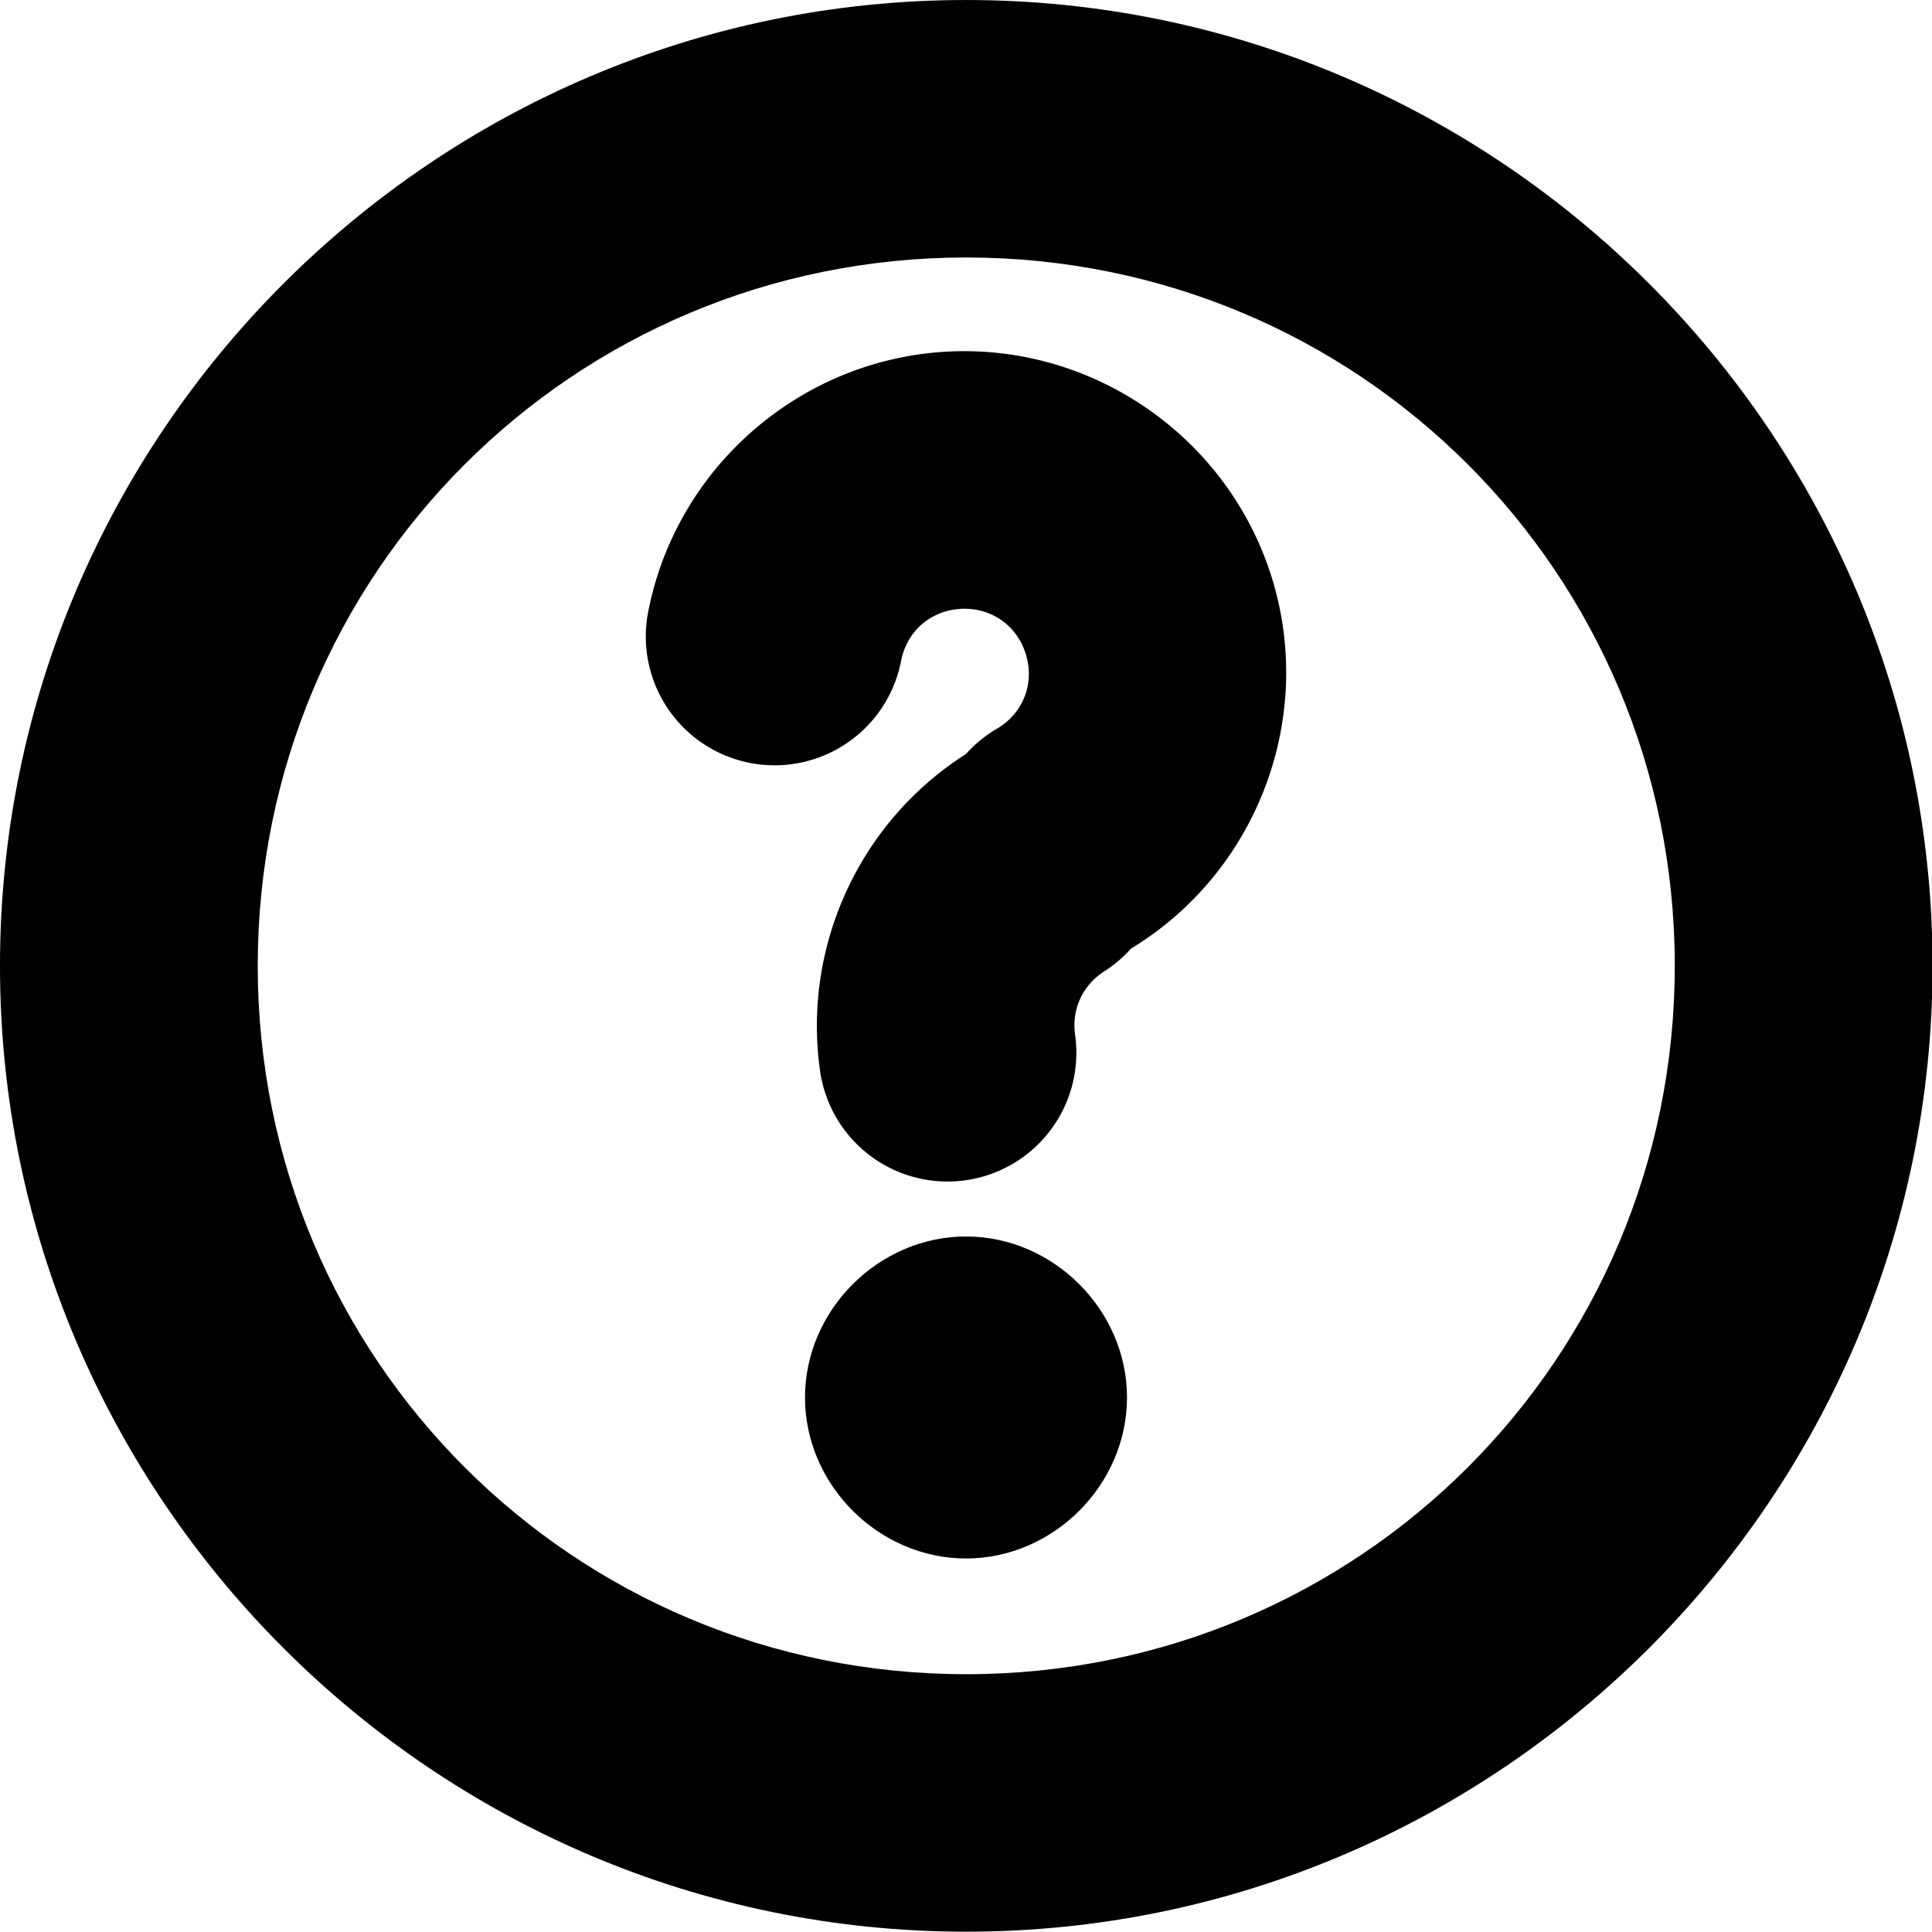
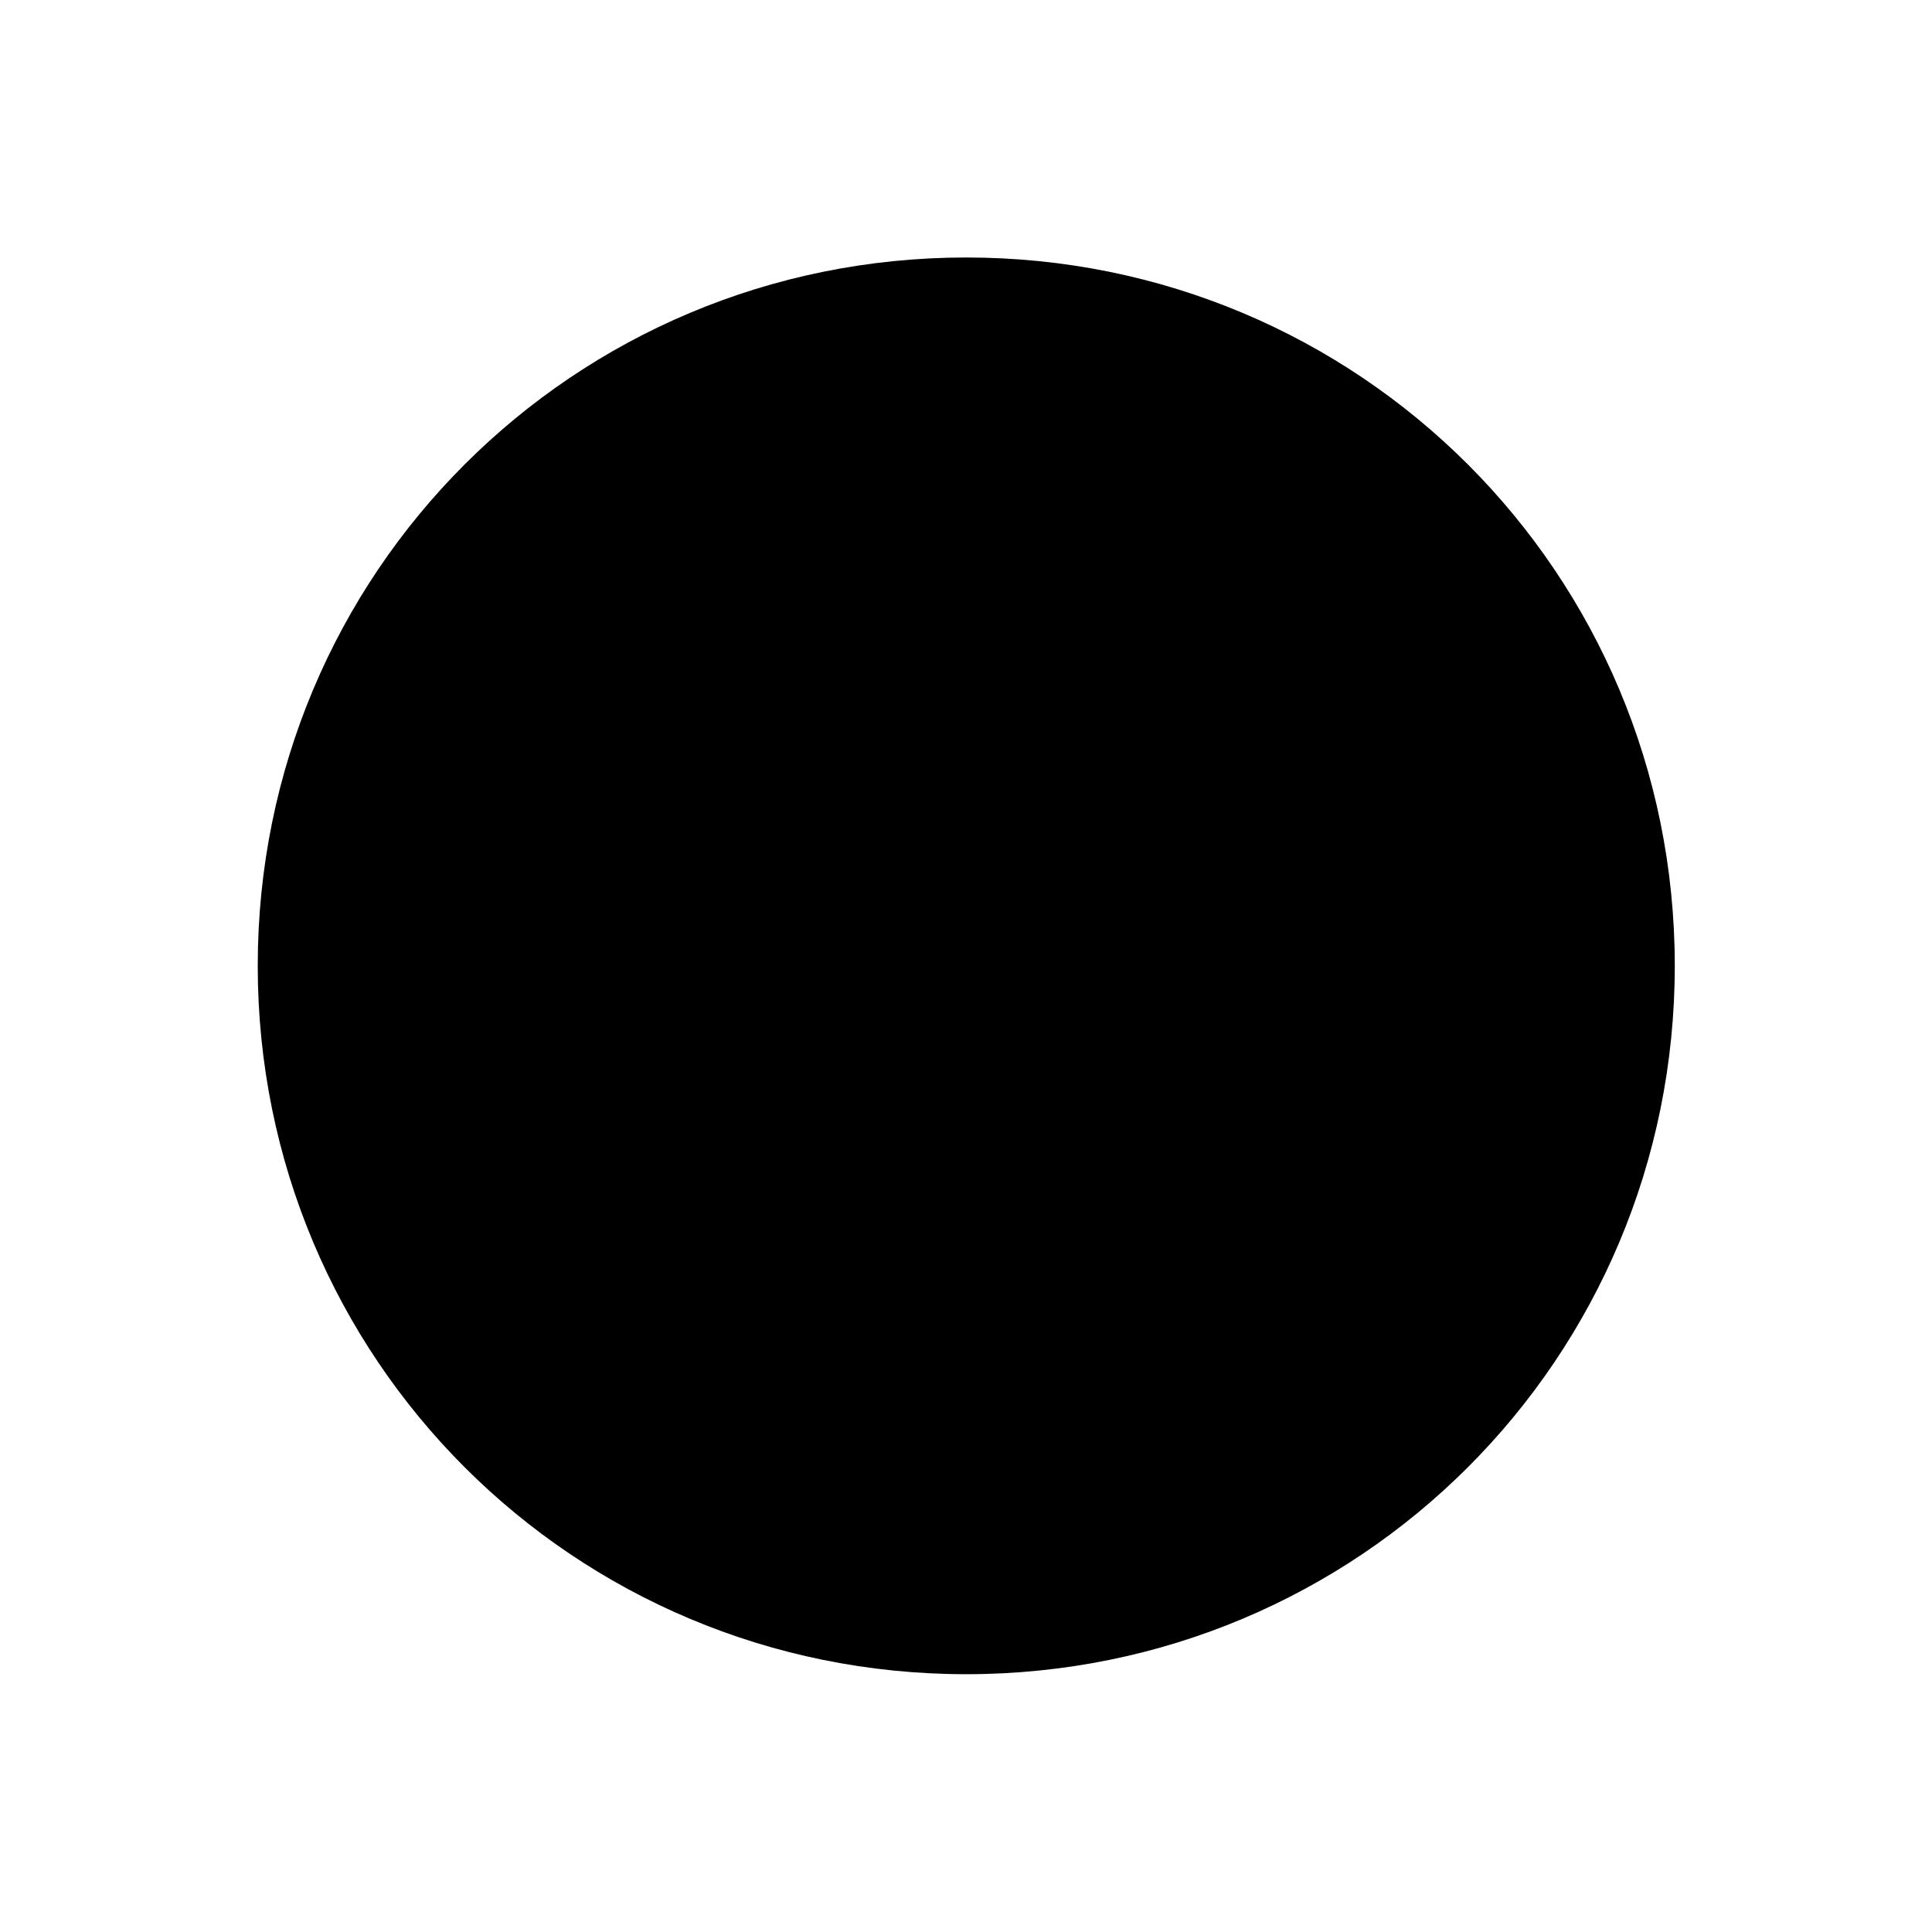
<svg xmlns="http://www.w3.org/2000/svg" xmlns:ns1="http://sodipodi.sourceforge.net/DTD/sodipodi-0.dtd" xmlns:ns2="http://www.inkscape.org/namespaces/inkscape" viewBox="0 0 600 600" version="1.1" id="svg9724" ns1:docname="question-circle.svg" ns2:version="1.2.2 (1:1.2.2+202212051550+b0a8486541)" width="600" height="600">
  <defs id="defs9728" />
  <ns1:namedview id="namedview9726" pagecolor="#ffffff" bordercolor="#666666" borderopacity="1.0" ns2:showpageshadow="2" ns2:pageopacity="0.0" ns2:pagecheckerboard="0" ns2:deskcolor="#d1d1d1" showgrid="true" ns2:zoom="1.1896171" ns2:cx="190.3974" ns2:cy="339.18477" ns2:window-width="1920" ns2:window-height="1009" ns2:window-x="0" ns2:window-y="1080" ns2:window-maximized="1" ns2:current-layer="svg9724" showguides="true">
    <ns2:grid type="xygrid" id="grid9972" originx="0" originy="0" />
    <ns1:guide position="300,360" orientation="1,0" id="guide1208" ns2:locked="false" />
  </ns1:namedview>
-   <path style="stroke-width:1.051;color:#000000;fill:#000000;stroke-linecap:round;stroke-linejoin:round;-inkscape-stroke:none;paint-order:stroke fill markers" d="m 300.609,-12.793 c -173.606,0 -315.215,141.725 -315.215,315.404 0,173.679 141.609,315.404 315.215,315.404 173.606,0 315.215,-141.725 315.215,-315.404 0,-173.679 -141.609,-315.404 -315.215,-315.404 z m 0,84.082 c 128.133,10e-7 231.131,103.053 231.131,231.322 0,128.27 -102.998,231.322 -231.131,231.322 C 172.477,533.934 69.477,430.881 69.477,302.611 69.477,174.342 172.477,71.289 300.609,71.289 Z" id="path390" transform="matrix(0.952,0,0,0.951,13.901,12.169)" />
-   <path style="color:#000000;fill:#000000;stroke-linecap:round;stroke-linejoin:round;-inkscape-stroke:none;paint-order:stroke fill markers" d="m 300,384 c -27.14,0 -50,22.86 -50,50 0,27.14 22.86,50 50,50 27.14,0 50,-22.86 50,-50 0,-27.14 -22.86,-50 -50,-50 z" id="path1629" ns1:nodetypes="sssss" />
-   <path id="path343" style="color:#000000;fill:#000000;stroke-linecap:round;stroke-linejoin:round;-inkscape-stroke:none;paint-order:stroke fill markers" d="m 278.087,111.386 c -38.365,8.458 -69.16,39.178 -76.799,78.697 a 40,40 0 0 0 31.684,46.865 40,40 0 0 0 46.863,-31.684 c 1.794,-9.284 9.286,-15.756 18.732,-16.184 9.446,-0.428 17.49,5.34 20.117,14.423 2.627,9.083 -1.098,18.256 -9.315,22.935 a 40,40 0 0 0 -9.357,7.711 40,40 0 0 0 -0.004,0.003 c -33.024,21.009 -50.825,59.641 -45.336,98.395 a 40,40 0 0 0 45.212,33.996 40,40 0 0 0 33.997,-45.215 c -1.115,-7.87 2.361,-15.412 9.067,-19.678 a 40,40 0 0 0 8.312,-7.072 c 38.402,-23.265 56.805,-69.968 44.277,-113.297 -12.778,-44.191 -54.636,-74.203 -100.59,-72.121 -5.744,0.26 -11.379,1.016 -16.86,2.224 z" />
+   <path style="stroke-width:1.051;color:#000000;fill:#000000;stroke-linecap:round;stroke-linejoin:round;-inkscape-stroke:none;paint-order:stroke fill markers" d="m 300.609,-12.793 z m 0,84.082 c 128.133,10e-7 231.131,103.053 231.131,231.322 0,128.27 -102.998,231.322 -231.131,231.322 C 172.477,533.934 69.477,430.881 69.477,302.611 69.477,174.342 172.477,71.289 300.609,71.289 Z" id="path390" transform="matrix(0.952,0,0,0.951,13.901,12.169)" />
</svg>